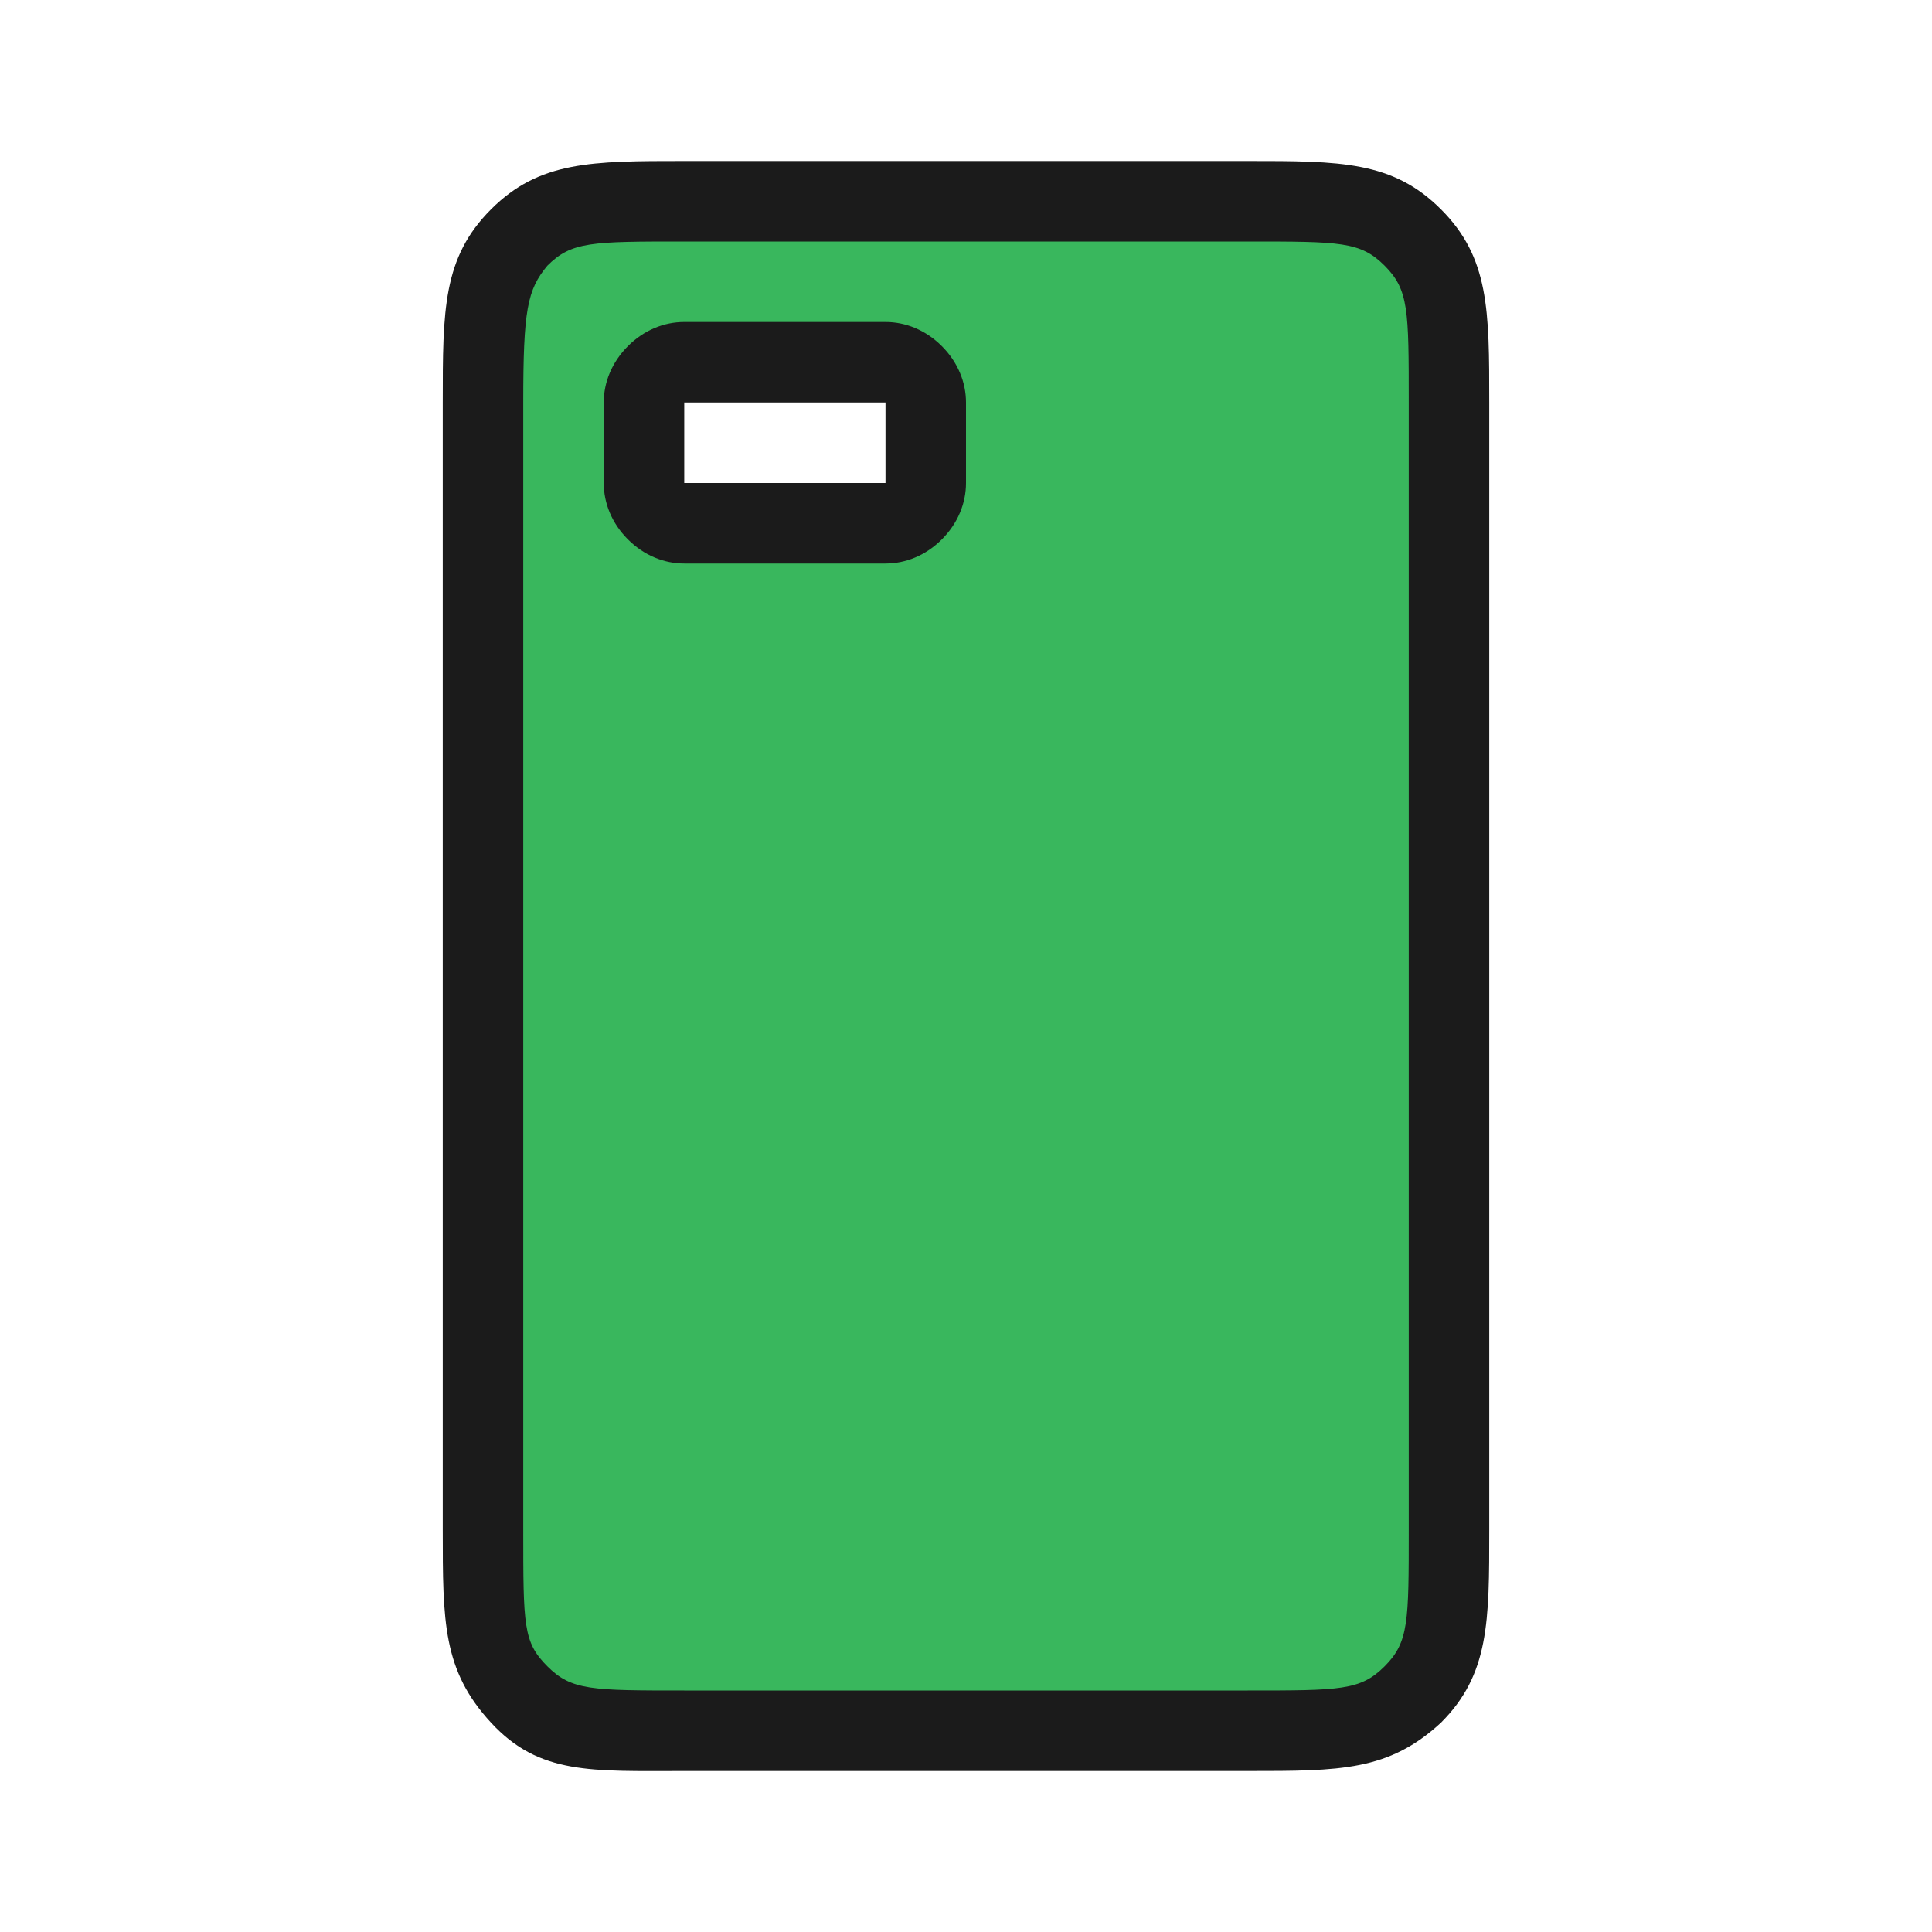
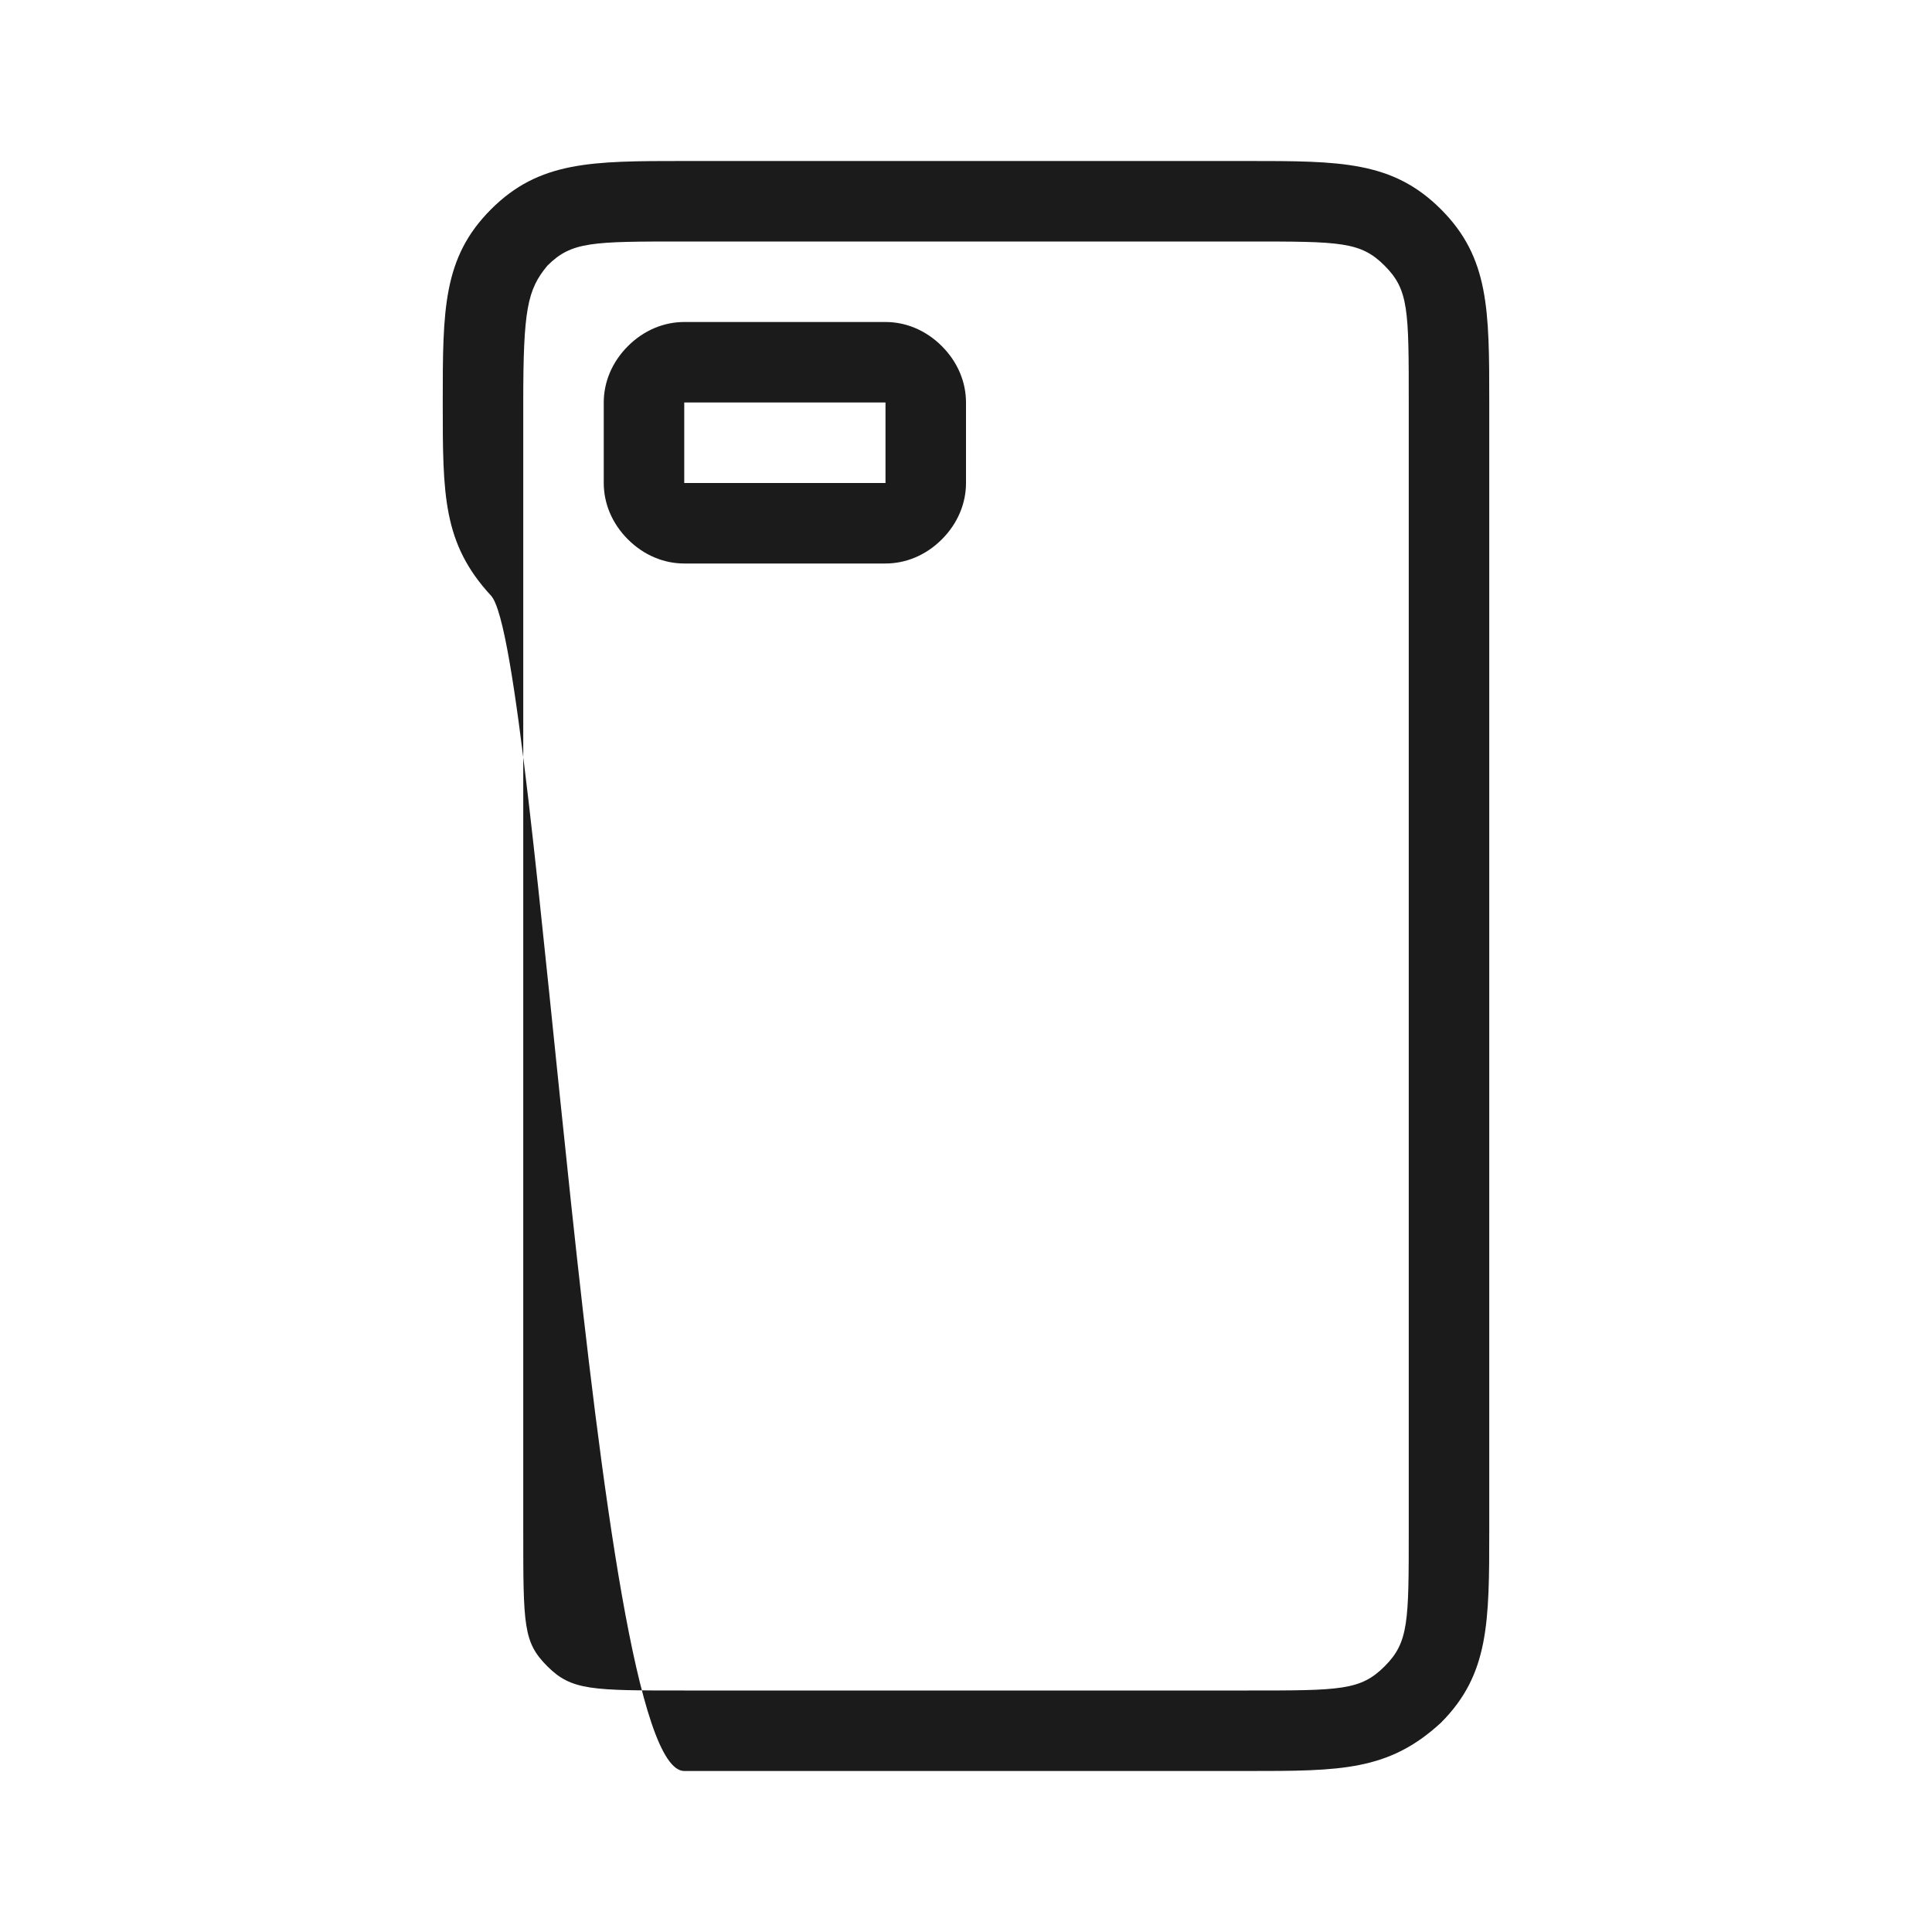
<svg xmlns="http://www.w3.org/2000/svg" version="1.1" id="Layer_1" x="0px" y="0px" viewBox="0 0 48 48" style="enable-background:new 0 0 48 48;" xml:space="preserve">
  <style type="text/css">
	.st0{fill:#39B75D;}
	.st1{fill:#1B1B1B;}
</style>
  <g>
-     <path id="Vector" class="st0" d="M34,5H14c-0.5,0-1,0.2-1.4,0.6C12.2,6,12,6.5,12,7v34c0,0.5,0.2,1,0.6,1.4S13.5,43,14,43h20   c0.5,0,1-0.2,1.4-0.6S36,41.5,36,41V7c0-0.5-0.2-1-0.6-1.4C35,5.2,34.5,5,34,5z M21,13h-3c-0.5,0-1-0.2-1.4-0.6   C16.2,12,16,11.5,16,11s0.2-1,0.6-1.4C17,9.2,17.5,9,18,9h3c0.5,0,1,0.2,1.4,0.6C22.8,10,23,10.5,23,11s-0.2,1-0.6,1.4   C22,12.8,21.5,13,21,13z" />
-     <path id="Vector_2" class="st1" d="M31,6c2.3,0,2.8,0,3.4,0.6S35,7.7,35,10v28c0,2.3,0,2.8-0.6,3.4S33.3,42,31,42H17   c-2.3,0-2.8,0-3.4-0.6c-0.6-0.6-0.6-1-0.6-3.4V10c0-2.3,0.1-2.8,0.6-3.4C14.2,6,14.7,6,17,6H31z M31,4H17c-2.3,0-3.6,0-4.8,1.2   S11,7.7,11,10v28c0,2.3,0,3.5,1.2,4.8S14.7,44,17,44h14c2.3,0,3.5,0,4.8-1.2C37,41.6,37,40.3,37,38V10c0-2.3,0-3.6-1.2-4.8   C34.6,4,33.3,4,31,4z" />
+     <path id="Vector_2" class="st1" d="M31,6c2.3,0,2.8,0,3.4,0.6S35,7.7,35,10v28c0,2.3,0,2.8-0.6,3.4S33.3,42,31,42H17   c-2.3,0-2.8,0-3.4-0.6c-0.6-0.6-0.6-1-0.6-3.4V10c0-2.3,0.1-2.8,0.6-3.4C14.2,6,14.7,6,17,6H31z M31,4H17c-2.3,0-3.6,0-4.8,1.2   S11,7.7,11,10c0,2.3,0,3.5,1.2,4.8S14.7,44,17,44h14c2.3,0,3.5,0,4.8-1.2C37,41.6,37,40.3,37,38V10c0-2.3,0-3.6-1.2-4.8   C34.6,4,33.3,4,31,4z" />
    <path id="Vector_3" class="st1" d="M22,12h-5v-2h5V12z M22,8h-5c-0.5,0-1,0.2-1.4,0.6C15.2,9,15,9.5,15,10v2c0,0.5,0.2,1,0.6,1.4   S16.5,14,17,14h5c0.5,0,1-0.2,1.4-0.6C23.8,13,24,12.5,24,12v-2c0-0.5-0.2-1-0.6-1.4C23,8.2,22.5,8,22,8z" />
  </g>
</svg>